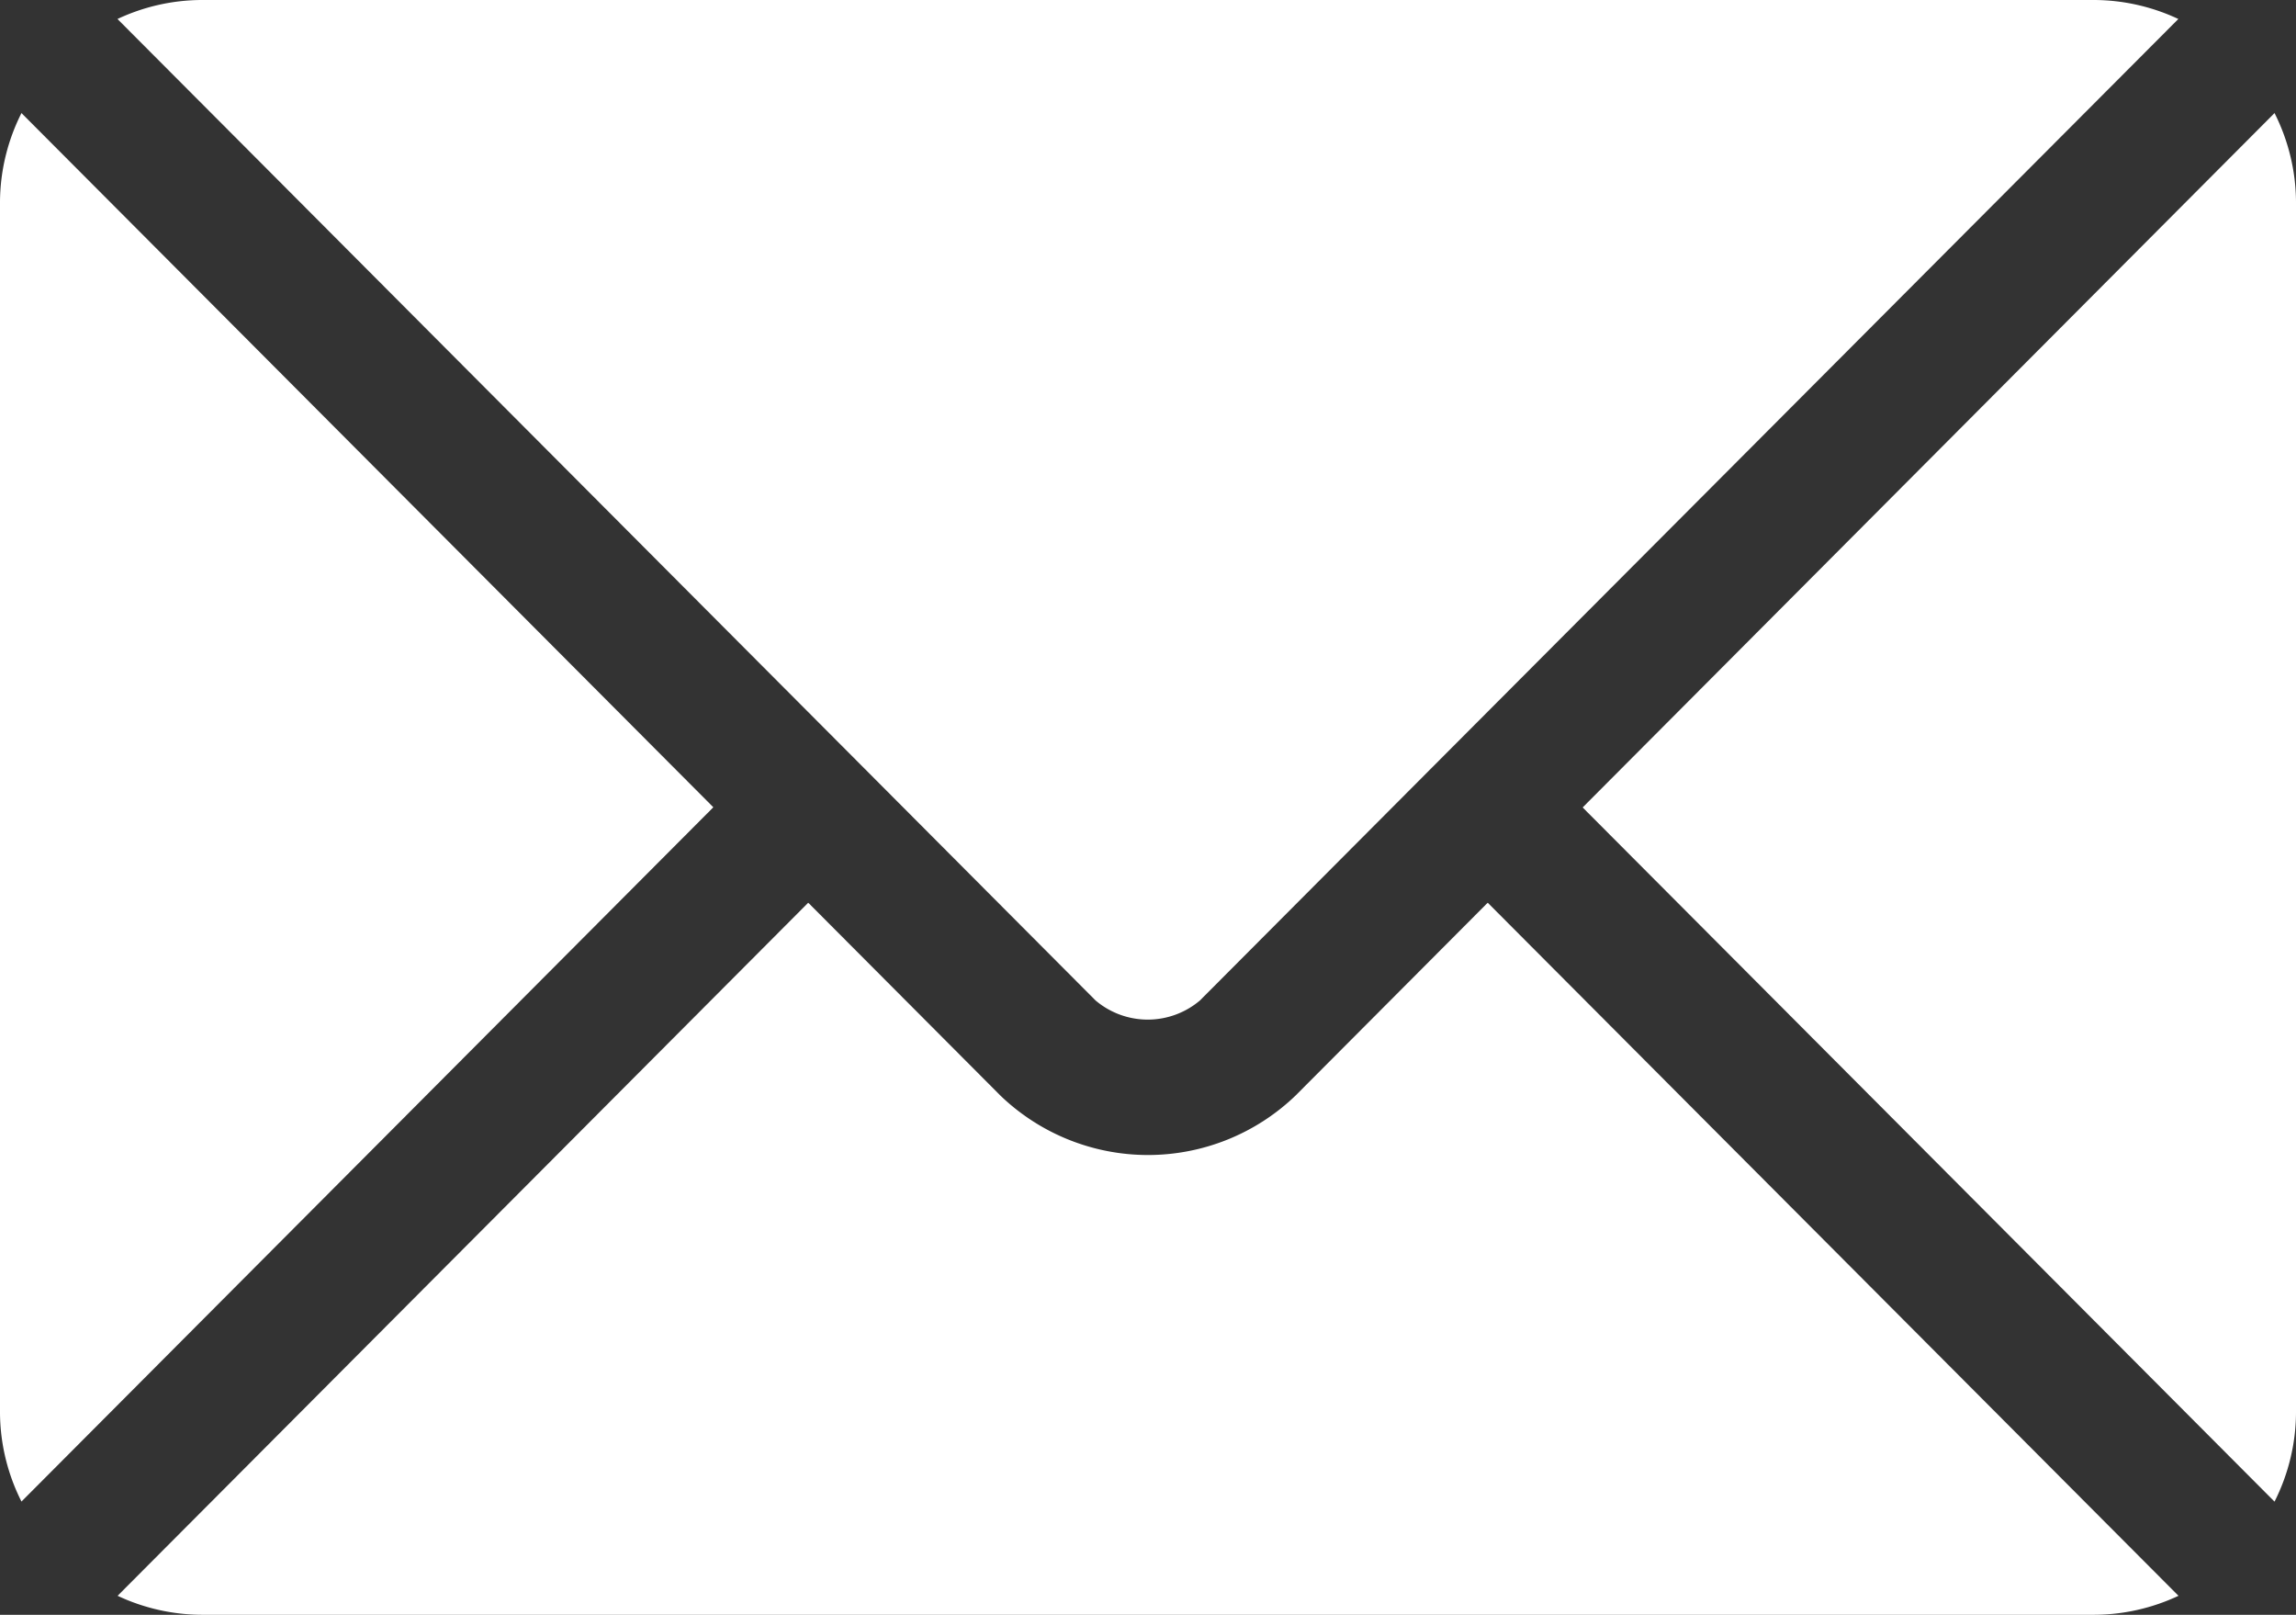
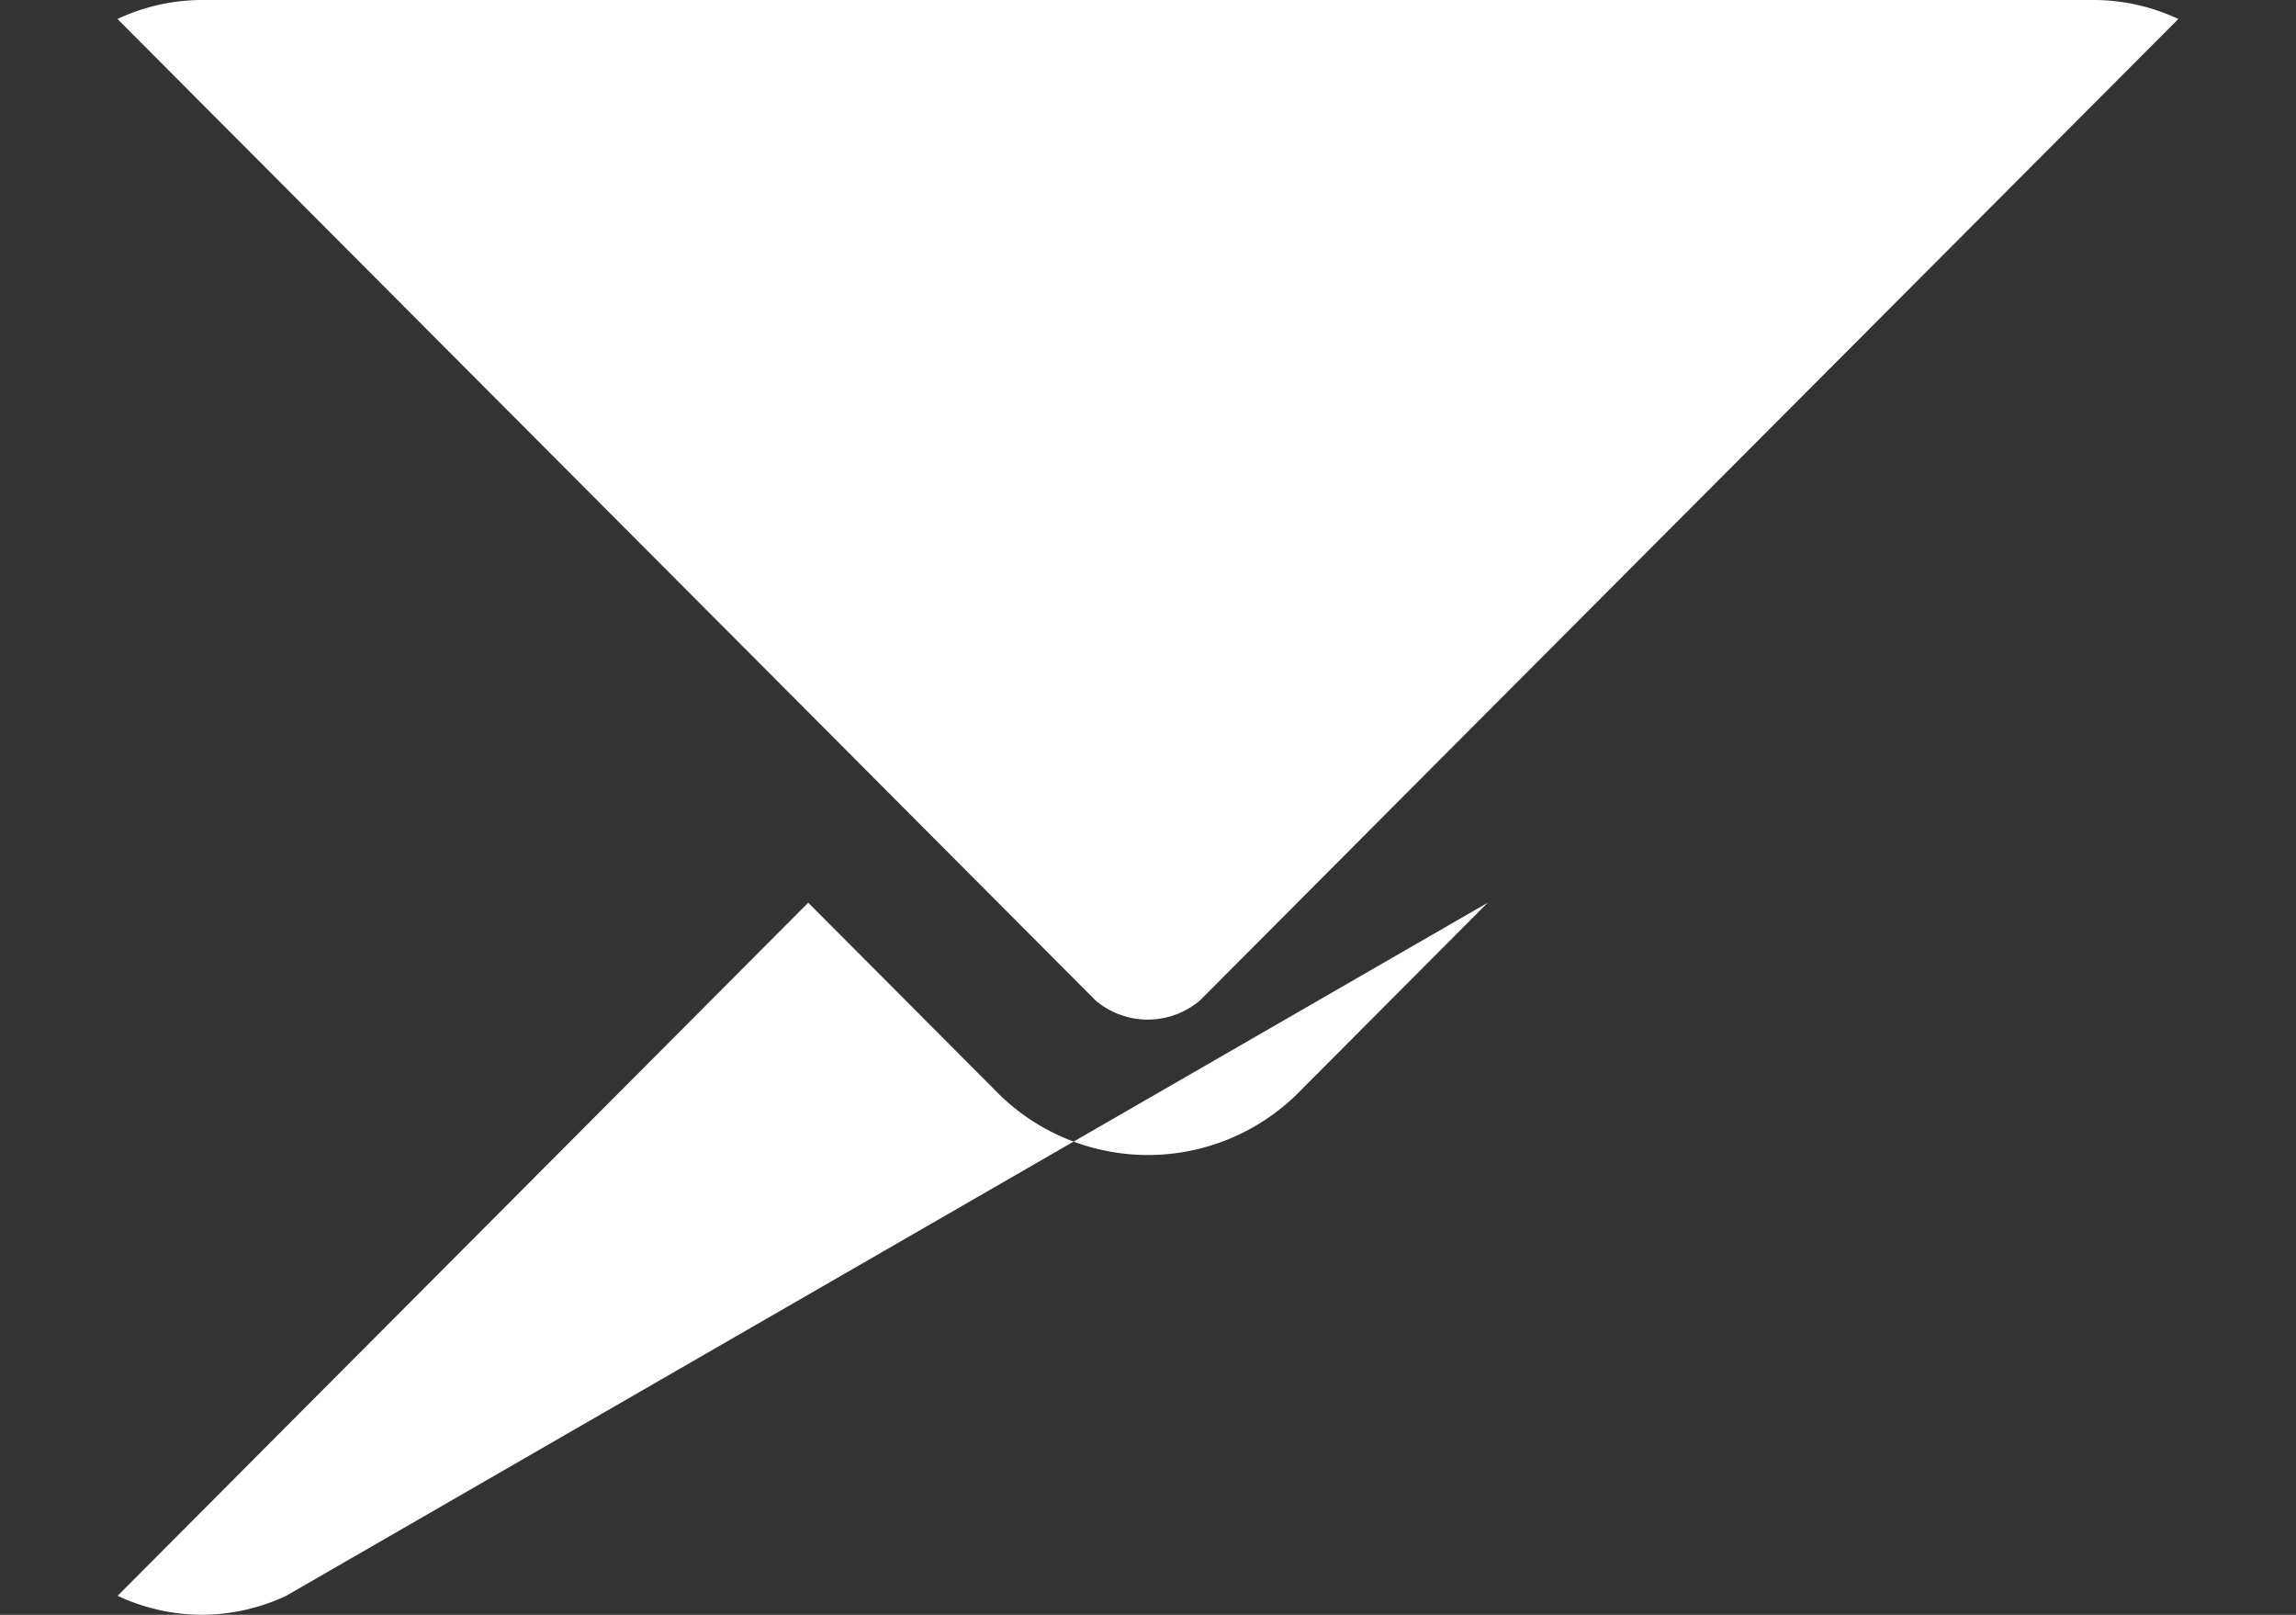
<svg xmlns="http://www.w3.org/2000/svg" width="51.753" height="36.389" viewBox="0 0 51.753 36.389">
  <rect x="0" y="0" width="51.753" height="36.389" fill="#333333" stroke="none" />
  <g id="email" transform="translate(0 -76)">
    <g id="Groupe_88" data-name="Groupe 88" transform="translate(2.651 96.342)">
      <g id="Groupe_87" data-name="Groupe 87">
-         <path id="Tracé_32" data-name="Tracé 32" d="M57.109,277.251,52.774,281.6a4.8,4.8,0,0,1-6.646,0l-4.335-4.349L26.226,292.869a4.5,4.5,0,0,0,1.9.428H70.779a4.5,4.5,0,0,0,1.9-.428Z" transform="translate(-26.226 -277.251)" fill="#fff" />
+         <path id="Tracé_32" data-name="Tracé 32" d="M57.109,277.251,52.774,281.6a4.8,4.8,0,0,1-6.646,0l-4.335-4.349L26.226,292.869a4.5,4.5,0,0,0,1.9.428a4.5,4.5,0,0,0,1.9-.428Z" transform="translate(-26.226 -277.251)" fill="#fff" />
      </g>
    </g>
    <g id="Groupe_90" data-name="Groupe 90" transform="translate(2.651 76)">
      <g id="Groupe_89" data-name="Groupe 89">
        <path id="Tracé_33" data-name="Tracé 33" d="M70.781,76H28.125a4.5,4.5,0,0,0-1.9.428L42.863,93.118l0,0a.005.005,0,0,1,0,0l5.409,5.427a1.82,1.82,0,0,0,2.352,0l5.408-5.426,0,0,0,0L72.678,76.428A4.5,4.5,0,0,0,70.781,76Z" transform="translate(-26.228 -76)" fill="#fff" />
      </g>
    </g>
    <g id="Groupe_92" data-name="Groupe 92" transform="translate(0 78.548)">
      <g id="Groupe_91" data-name="Groupe 91">
-         <path id="Tracé_34" data-name="Tracé 34" d="M.484,101.212a4.493,4.493,0,0,0-.484,2V130.5a4.491,4.491,0,0,0,.484,2l15.595-15.645Z" transform="translate(0 -101.212)" fill="#fff" />
-       </g>
+         </g>
    </g>
    <g id="Groupe_94" data-name="Groupe 94" transform="translate(35.674 78.548)">
      <g id="Groupe_93" data-name="Groupe 93">
-         <path id="Tracé_35" data-name="Tracé 35" d="M368.528,101.21l-15.595,15.647L368.528,132.5a4.493,4.493,0,0,0,.484-2V103.21A4.493,4.493,0,0,0,368.528,101.21Z" transform="translate(-352.933 -101.21)" fill="#fff" />
-       </g>
+         </g>
    </g>
  </g>
</svg>